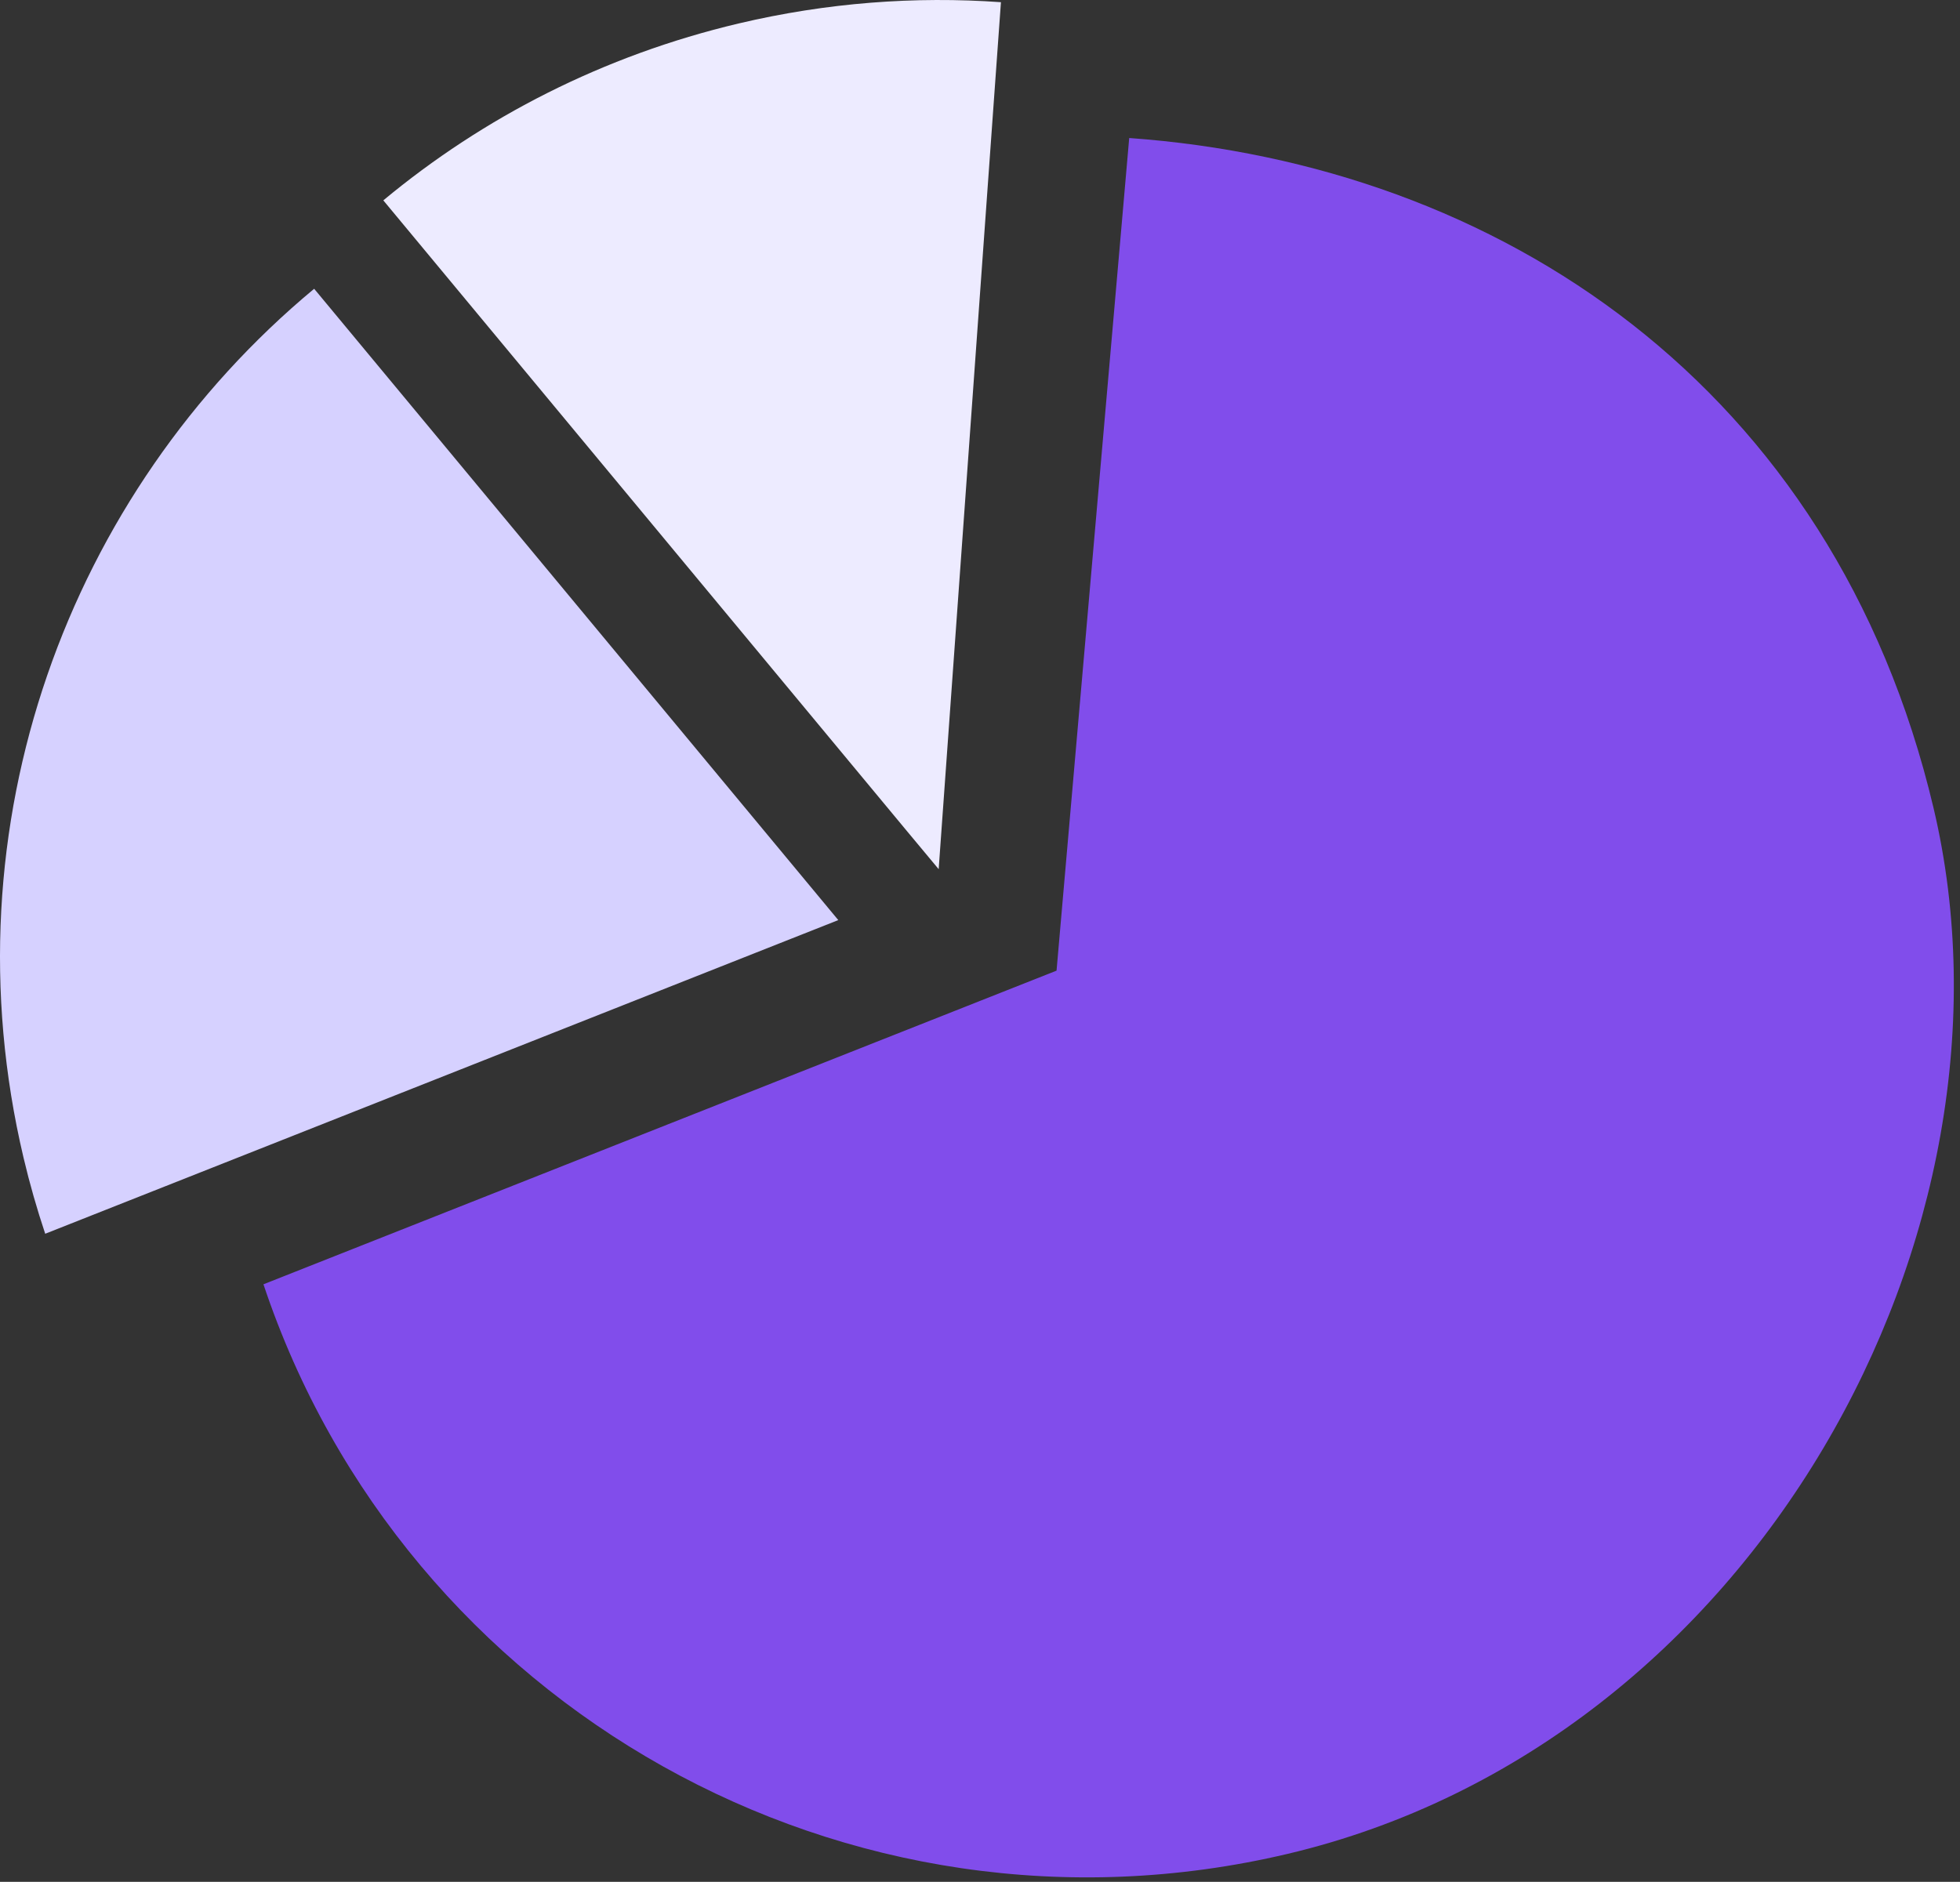
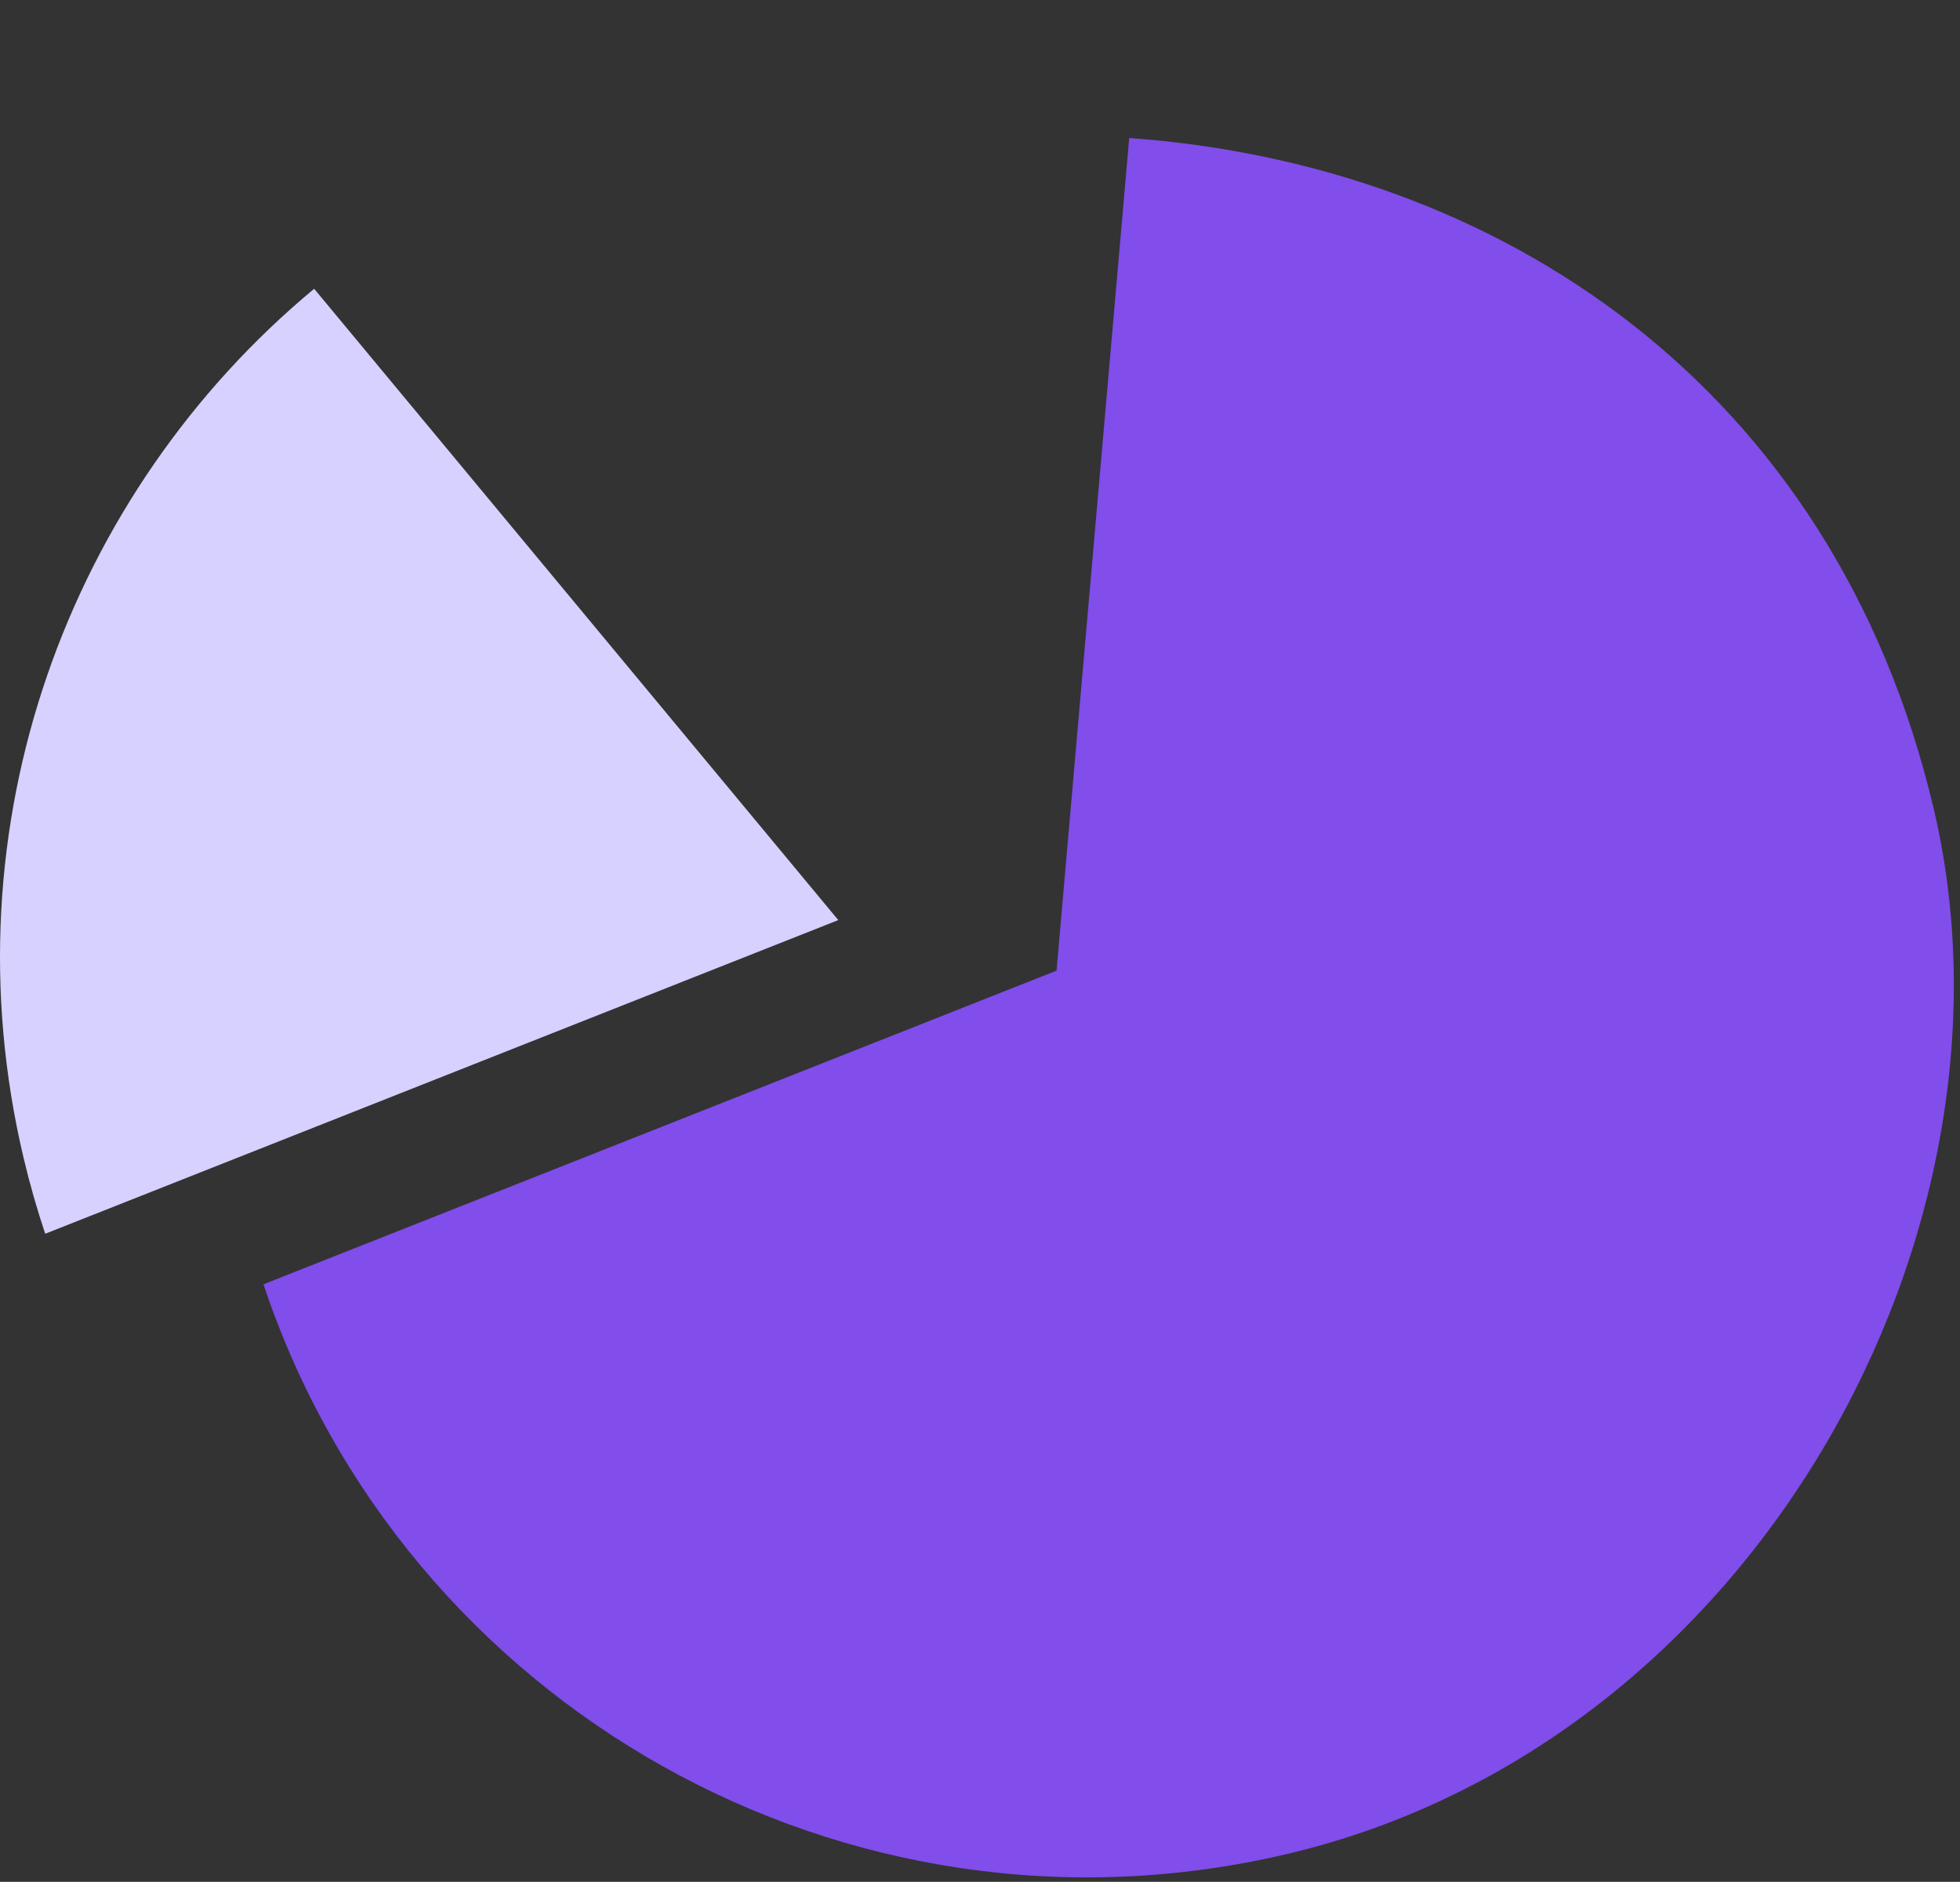
<svg xmlns="http://www.w3.org/2000/svg" width="126" height="121" viewBox="0 0 126 121" fill="none">
  <rect x="0" y="0" width="126" height="121" fill="#333333" stroke="none" />
-   <path fill-rule="evenodd" clip-rule="evenodd" d="M72.592 8.874C96.311 10.575 117.87 24.77 124.301 51.962C130.73 79.159 112.814 112.097 82.779 119.201C54.419 125.908 25.989 109.699 16.936 82.579L67.921 62.411L72.592 8.874Z" fill="#814DEB" />
+   <path fill-rule="evenodd" clip-rule="evenodd" d="M72.592 8.874C96.311 10.575 117.87 24.77 124.301 51.962C130.73 79.159 112.814 112.097 82.779 119.201C54.419 125.908 25.989 109.699 16.936 82.579L67.921 62.411Z" fill="#814DEB" />
  <path fill-rule="evenodd" clip-rule="evenodd" d="M20.196 18.568L53.89 59.161L2.906 79.329C2.373 77.734 1.905 76.098 1.512 74.434C-3.535 53.086 4.396 31.697 20.196 18.568Z" fill="#D6D1FF" />
-   <path fill-rule="evenodd" clip-rule="evenodd" d="M58.336 53.477L24.642 12.883C31.07 7.542 38.793 3.567 47.48 1.51C53.153 0.169 58.825 -0.252 64.346 0.141L60.343 55.887L58.336 53.477Z" fill="#EDEBFF" />
</svg>